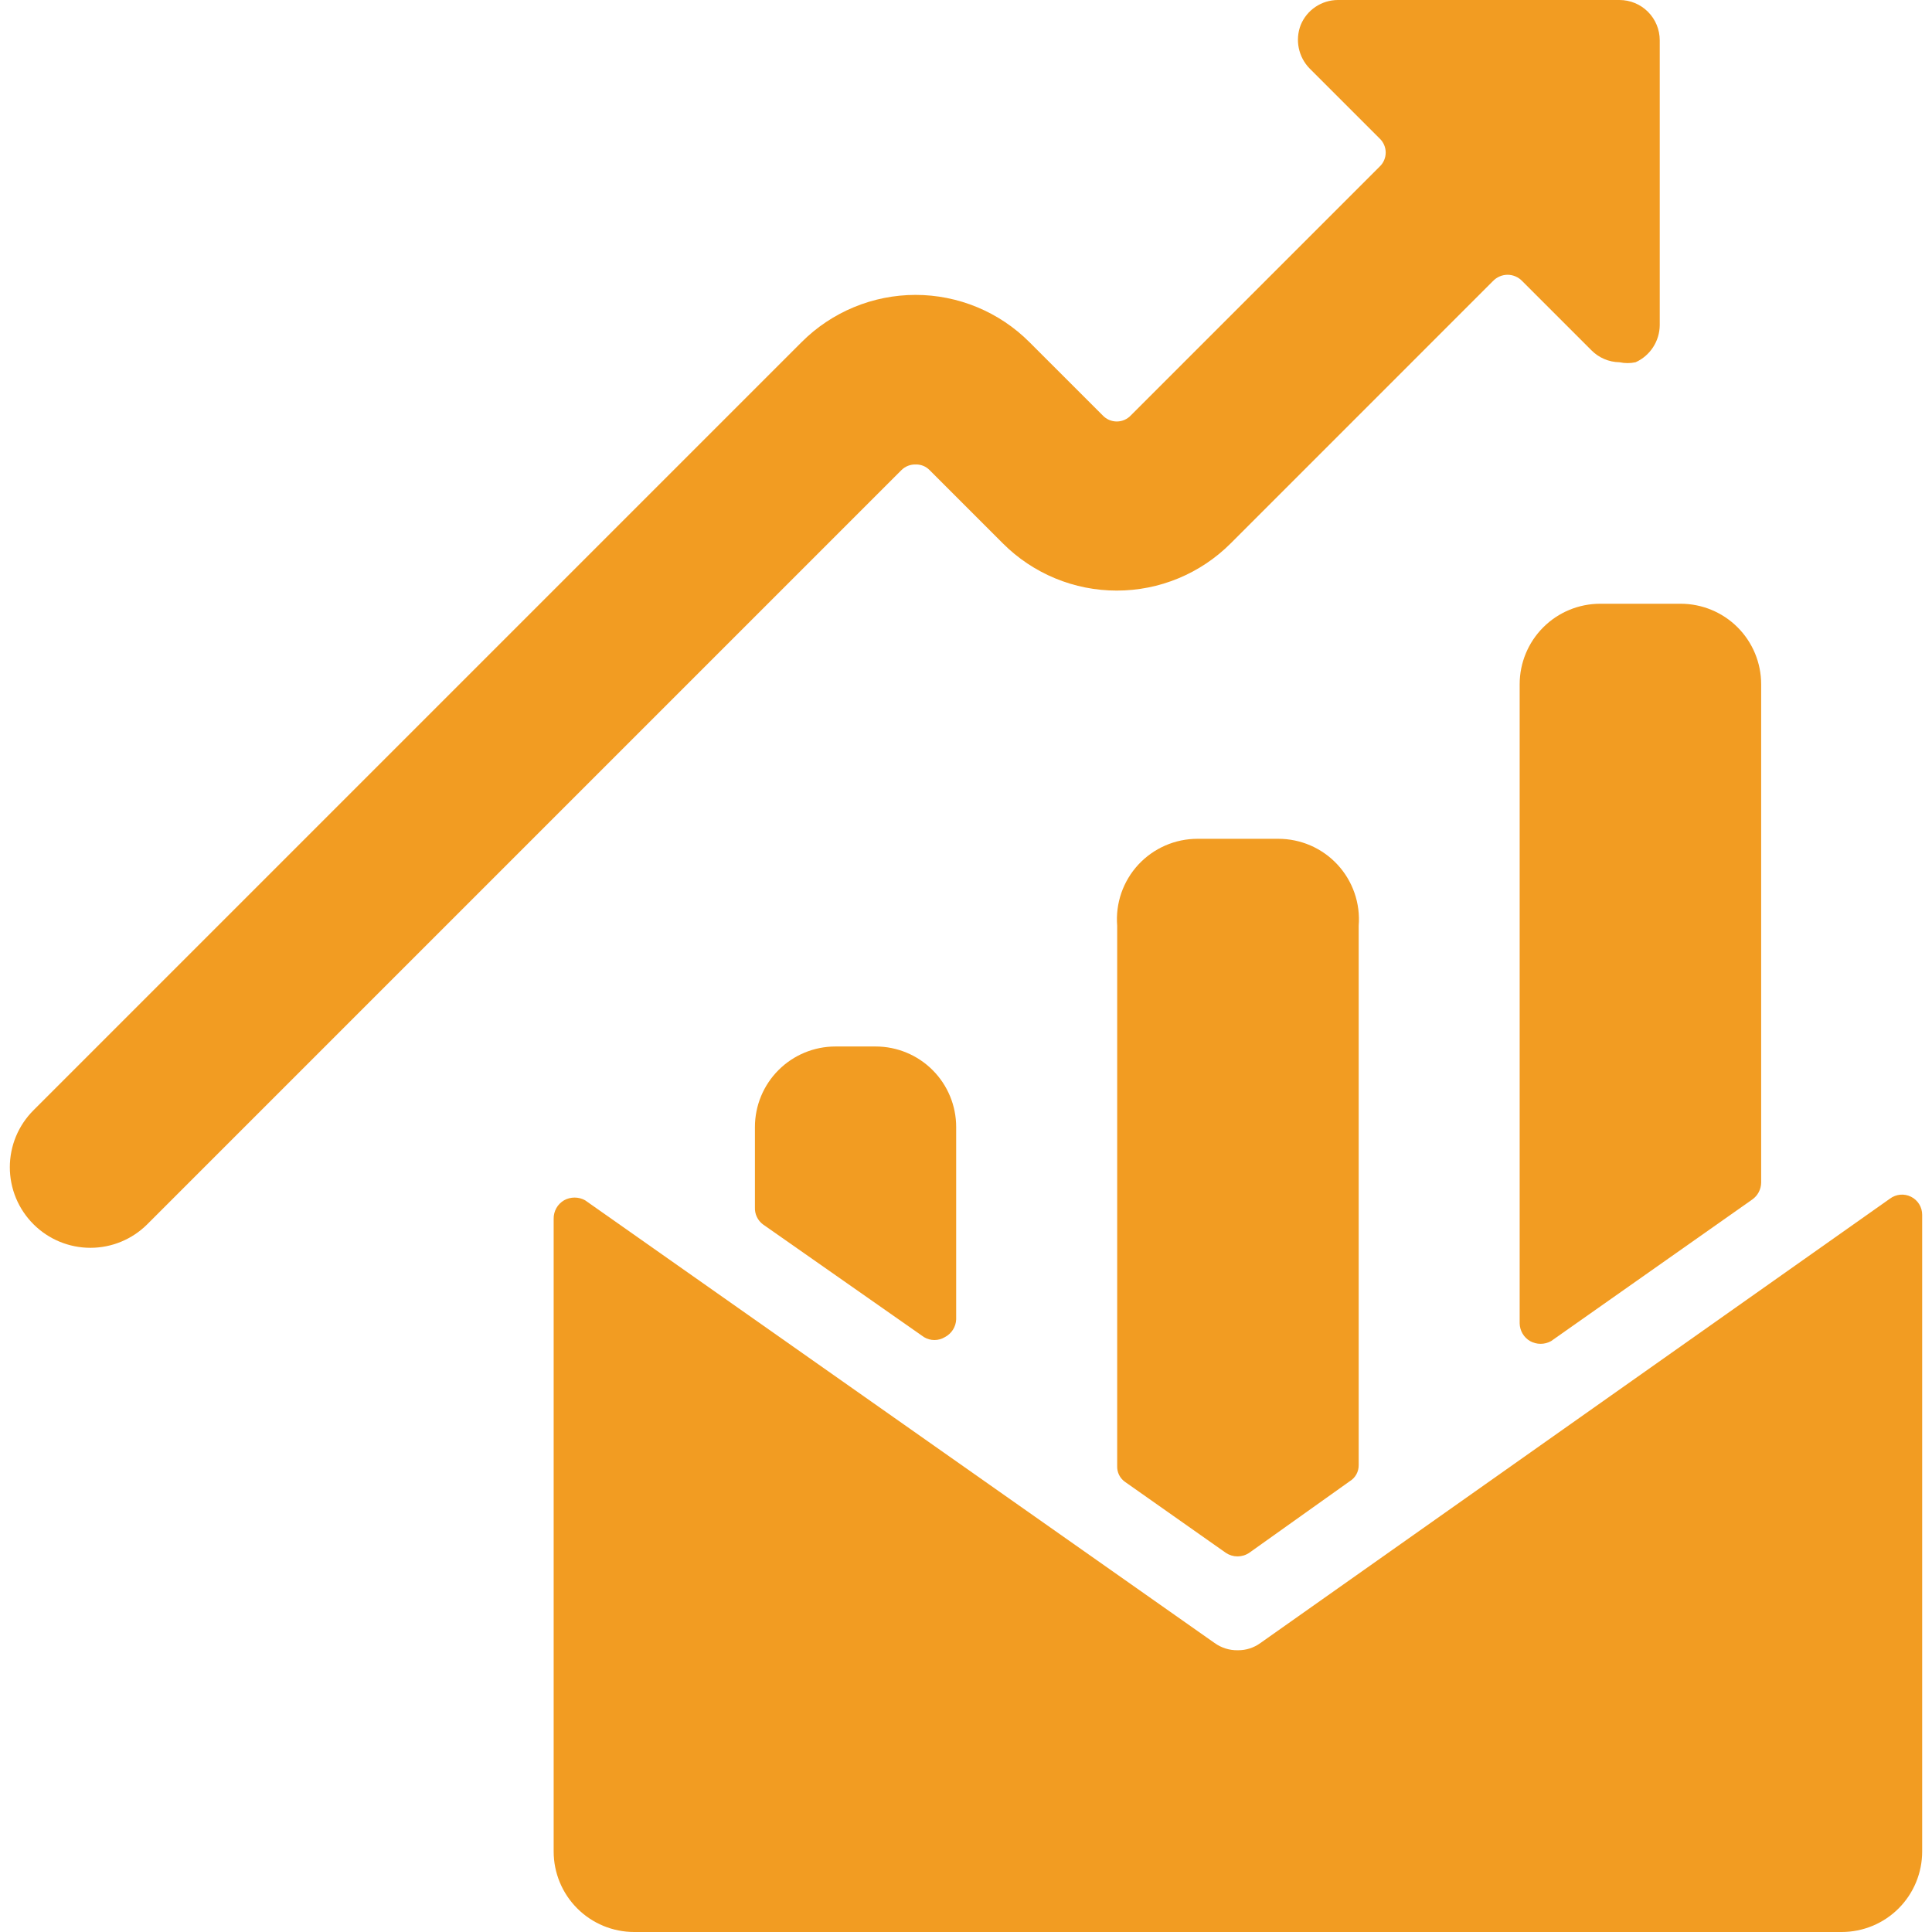
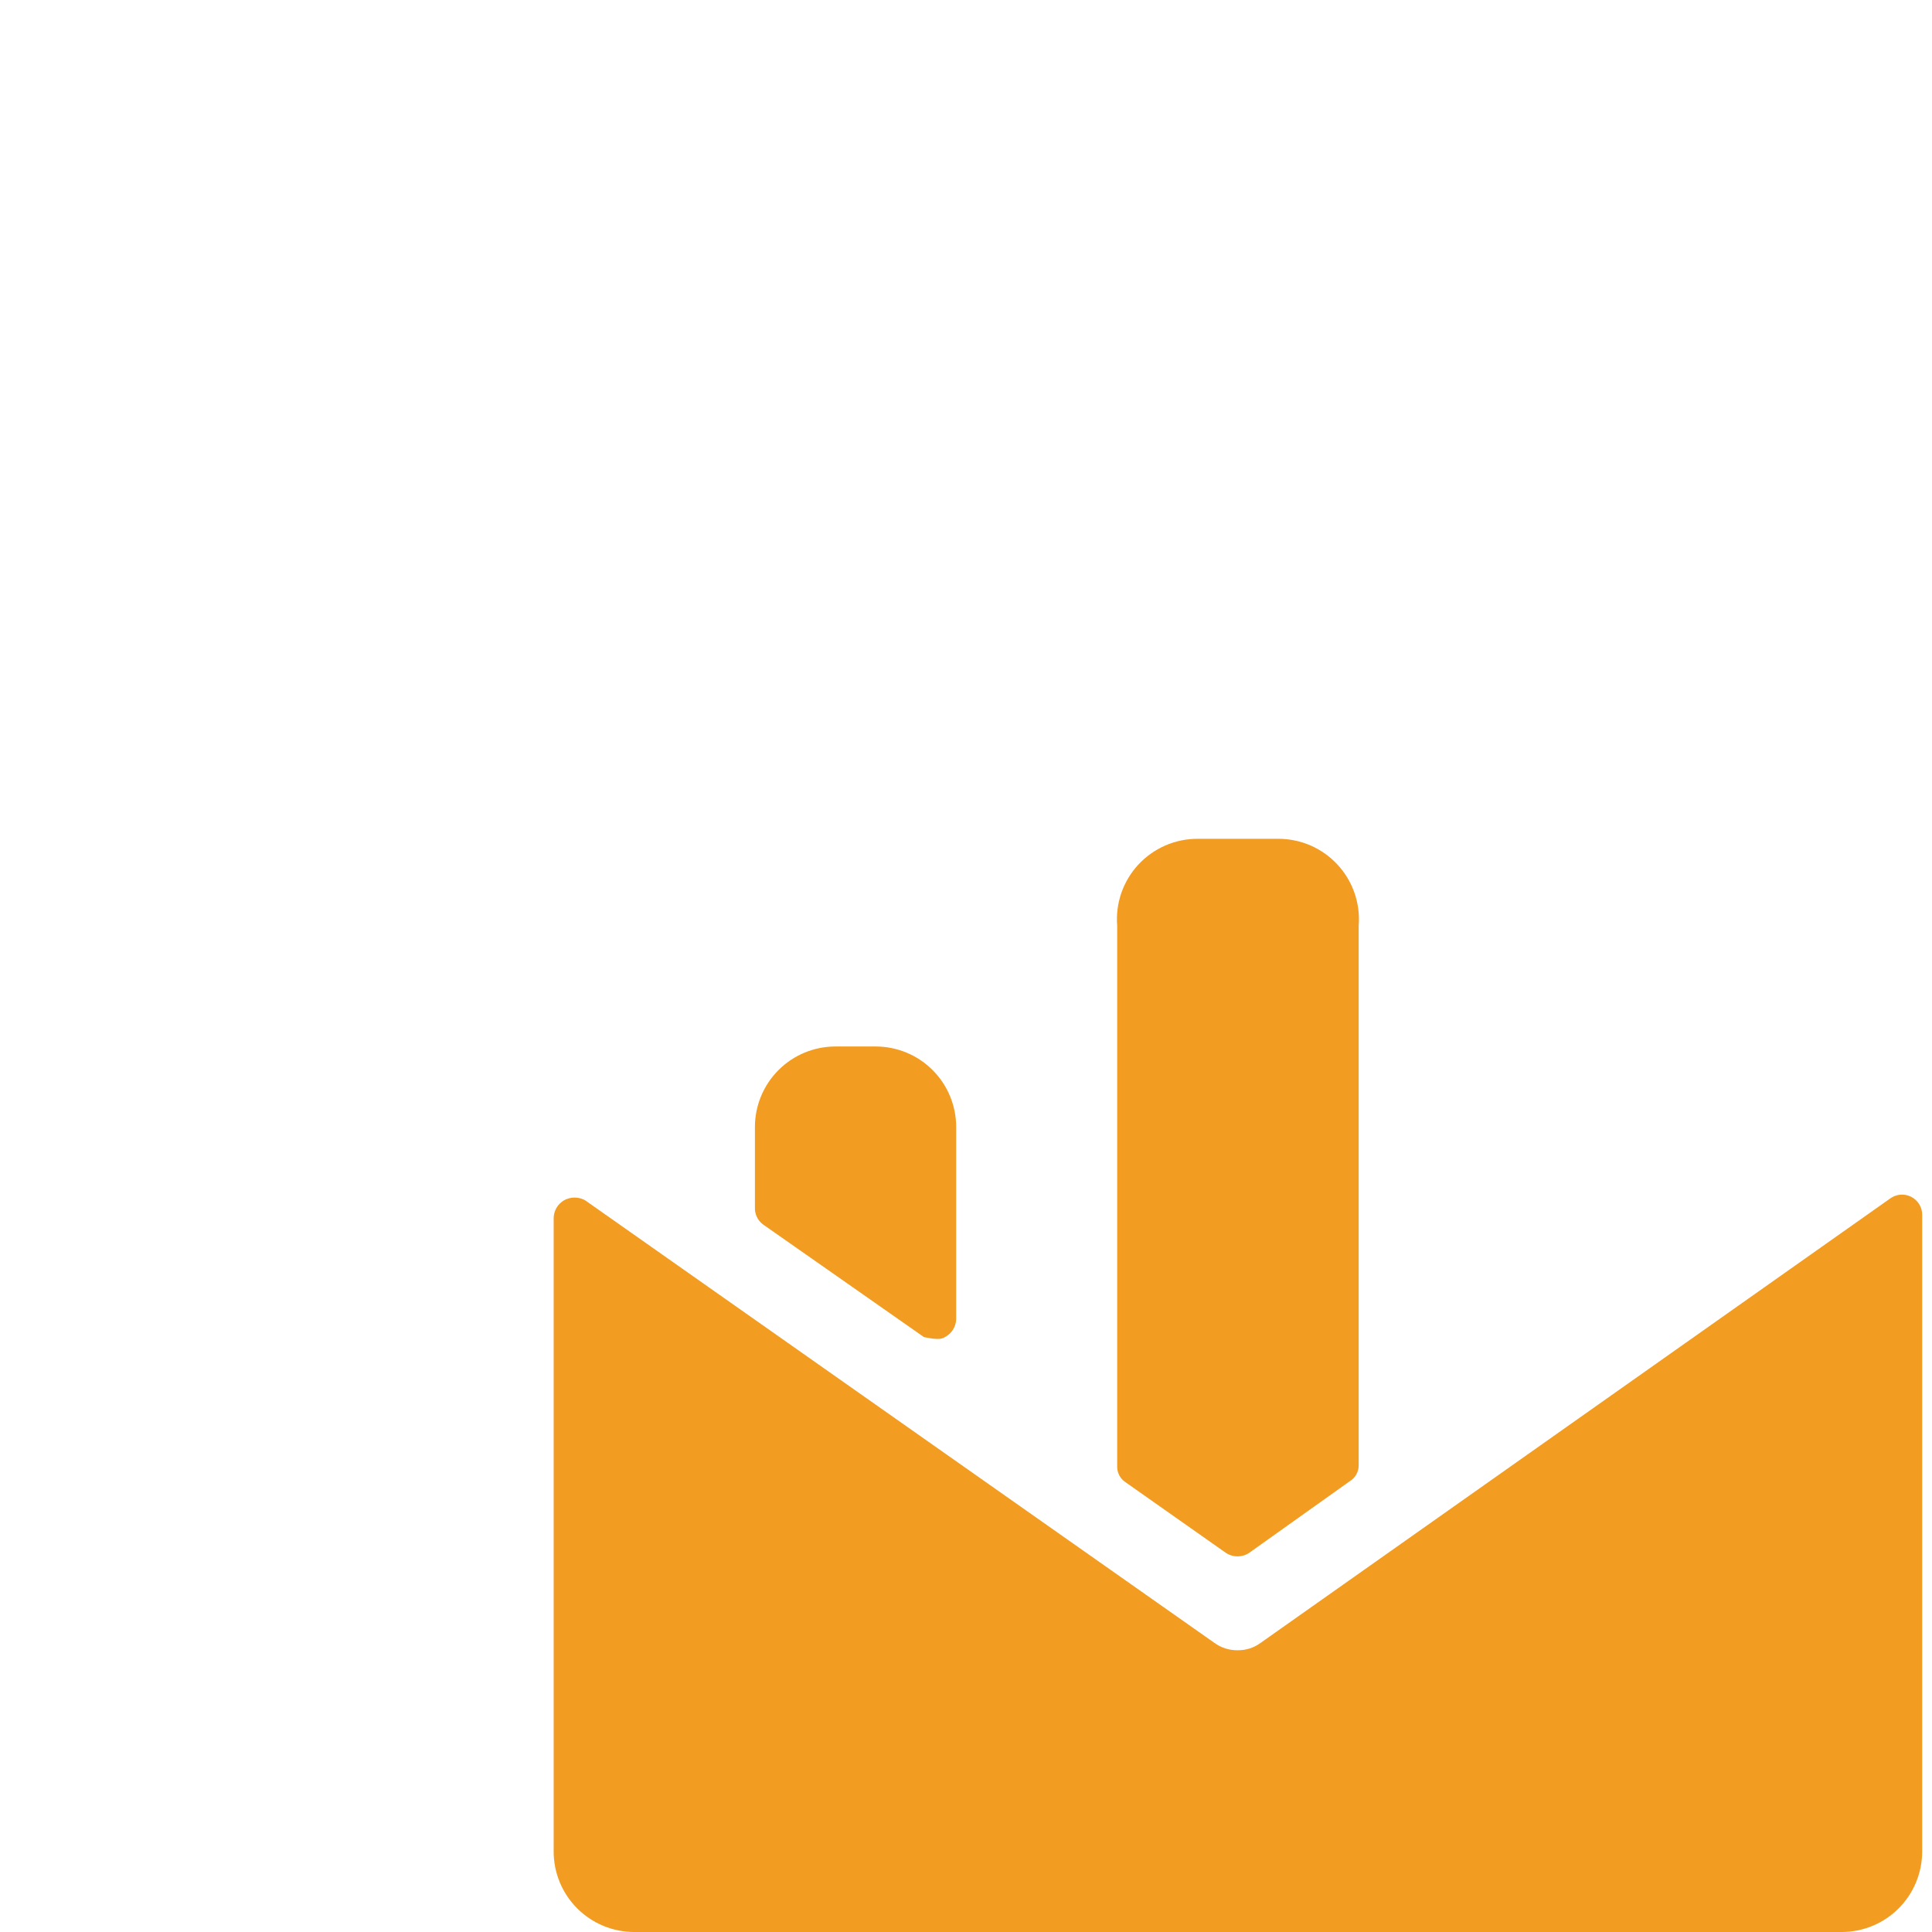
<svg xmlns="http://www.w3.org/2000/svg" width="80" height="80" viewBox="0 0 80 80" fill="none">
  <g id="Group">
    <path id="Vector" d="M79.593 76.667V50.3C79.593 50.145 79.55 49.993 79.469 49.862C79.387 49.73 79.271 49.624 79.132 49.555C78.994 49.485 78.839 49.456 78.685 49.47C78.531 49.484 78.383 49.541 78.26 49.633L52.193 68.033C51.922 68.231 51.595 68.336 51.26 68.333C50.913 68.341 50.574 68.235 50.293 68.033L24.226 49.7C24.093 49.627 23.945 49.589 23.793 49.589C23.642 49.589 23.492 49.627 23.36 49.7C23.226 49.777 23.114 49.889 23.038 50.024C22.962 50.159 22.923 50.312 22.926 50.467V76.667C22.926 77.551 23.277 78.399 23.903 79.024C24.528 79.649 25.376 80 26.26 80H76.26C77.144 80 77.992 79.649 78.617 79.024C79.242 78.399 79.593 77.551 79.593 76.667Z" fill="#F29C22" />
-     <path id="Vector_2" d="M34.593 43.333C33.709 43.333 32.861 43.684 32.236 44.31C31.611 44.935 31.26 45.783 31.26 46.667V50C31.254 50.135 31.282 50.269 31.34 50.391C31.398 50.513 31.485 50.619 31.593 50.7L38.26 55.367C38.39 55.446 38.54 55.488 38.693 55.488C38.846 55.488 38.996 55.446 39.126 55.367C39.262 55.296 39.376 55.191 39.458 55.063C39.54 54.934 39.587 54.786 39.593 54.633V46.667C39.593 45.783 39.242 44.935 38.617 44.31C37.992 43.684 37.144 43.333 36.26 43.333H34.593Z" fill="#F29C22" />
+     <path id="Vector_2" d="M34.593 43.333C33.709 43.333 32.861 43.684 32.236 44.31C31.611 44.935 31.26 45.783 31.26 46.667V50C31.254 50.135 31.282 50.269 31.34 50.391C31.398 50.513 31.485 50.619 31.593 50.7L38.26 55.367C38.846 55.488 38.996 55.446 39.126 55.367C39.262 55.296 39.376 55.191 39.458 55.063C39.54 54.934 39.587 54.786 39.593 54.633V46.667C39.593 45.783 39.242 44.935 38.617 44.31C37.992 43.684 37.144 43.333 36.26 43.333H34.593Z" fill="#F29C22" />
    <path id="Vector_3" d="M49.593 34.733C49.132 34.732 48.675 34.826 48.253 35.01C47.83 35.194 47.45 35.464 47.136 35.802C46.823 36.14 46.584 36.54 46.432 36.976C46.282 37.411 46.223 37.874 46.26 38.333V60.7C46.254 60.83 46.282 60.96 46.34 61.077C46.398 61.193 46.485 61.293 46.593 61.367L50.76 64.3C50.903 64.396 51.071 64.447 51.243 64.447C51.415 64.447 51.583 64.396 51.726 64.3L55.893 61.333C56.007 61.264 56.1 61.166 56.165 61.049C56.229 60.932 56.262 60.8 56.26 60.667V38.333C56.297 37.874 56.238 37.411 56.087 36.976C55.936 36.54 55.696 36.14 55.383 35.802C55.07 35.464 54.69 35.194 54.267 35.01C53.844 34.826 53.387 34.732 52.926 34.733H49.593Z" fill="#F29C22" />
-     <path id="Vector_4" d="M66.26 25C65.376 25 64.528 25.351 63.903 25.976C63.278 26.601 62.926 27.449 62.926 28.333V54.8C62.929 54.949 62.971 55.095 63.047 55.224C63.123 55.352 63.23 55.459 63.36 55.533C63.492 55.606 63.642 55.645 63.793 55.645C63.944 55.645 64.094 55.606 64.226 55.533L72.56 49.667C72.672 49.587 72.764 49.483 72.827 49.361C72.891 49.239 72.925 49.104 72.926 48.967V28.333C72.926 27.449 72.575 26.601 71.95 25.976C71.325 25.351 70.477 25 69.593 25H66.26Z" fill="#F29C22" />
-     <path id="Vector_5" d="M1.393 50.7C2.018 51.321 2.862 51.669 3.743 51.669C4.624 51.669 5.468 51.321 6.093 50.7L37.326 19.467C37.405 19.388 37.498 19.327 37.602 19.287C37.705 19.247 37.816 19.229 37.926 19.233C38.032 19.231 38.136 19.251 38.234 19.291C38.331 19.331 38.42 19.391 38.493 19.467L41.526 22.5C42.145 23.12 42.881 23.612 43.69 23.947C44.499 24.283 45.367 24.455 46.243 24.455C47.119 24.455 47.987 24.283 48.796 23.947C49.605 23.612 50.34 23.12 50.96 22.5L61.826 11.633C61.904 11.553 61.997 11.489 62.1 11.445C62.203 11.401 62.314 11.378 62.426 11.378C62.538 11.378 62.649 11.401 62.752 11.445C62.855 11.489 62.949 11.553 63.026 11.633L65.893 14.5C66.201 14.814 66.62 14.994 67.06 15C67.279 15.047 67.507 15.047 67.726 15C68.022 14.867 68.273 14.651 68.45 14.379C68.627 14.108 68.723 13.791 68.726 13.467V1.667C68.726 1.225 68.551 0.801 68.238 0.488C67.926 0.176 67.502 0 67.06 0L55.393 0C55.064 0.002 54.743 0.101 54.47 0.285C54.197 0.468 53.985 0.729 53.86 1.033C53.742 1.337 53.714 1.668 53.779 1.987C53.844 2.306 53.999 2.6 54.226 2.833L57.126 5.733C57.206 5.808 57.27 5.899 57.313 5.999C57.356 6.099 57.379 6.207 57.379 6.317C57.379 6.426 57.356 6.534 57.313 6.634C57.27 6.735 57.206 6.825 57.126 6.9L46.826 17.2C46.752 17.28 46.661 17.343 46.561 17.387C46.461 17.43 46.352 17.453 46.243 17.453C46.134 17.453 46.026 17.43 45.925 17.387C45.825 17.343 45.734 17.28 45.66 17.2L42.626 14.167C42.007 13.547 41.272 13.055 40.463 12.72C39.653 12.384 38.786 12.211 37.91 12.211C37.033 12.211 36.166 12.384 35.357 12.72C34.547 13.055 33.812 13.547 33.193 14.167L1.393 45.967C1.081 46.276 0.833 46.645 0.663 47.051C0.494 47.458 0.407 47.893 0.407 48.333C0.407 48.773 0.494 49.209 0.663 49.615C0.833 50.022 1.081 50.39 1.393 50.7Z" fill="#F29C22" />
  </g>
</svg>